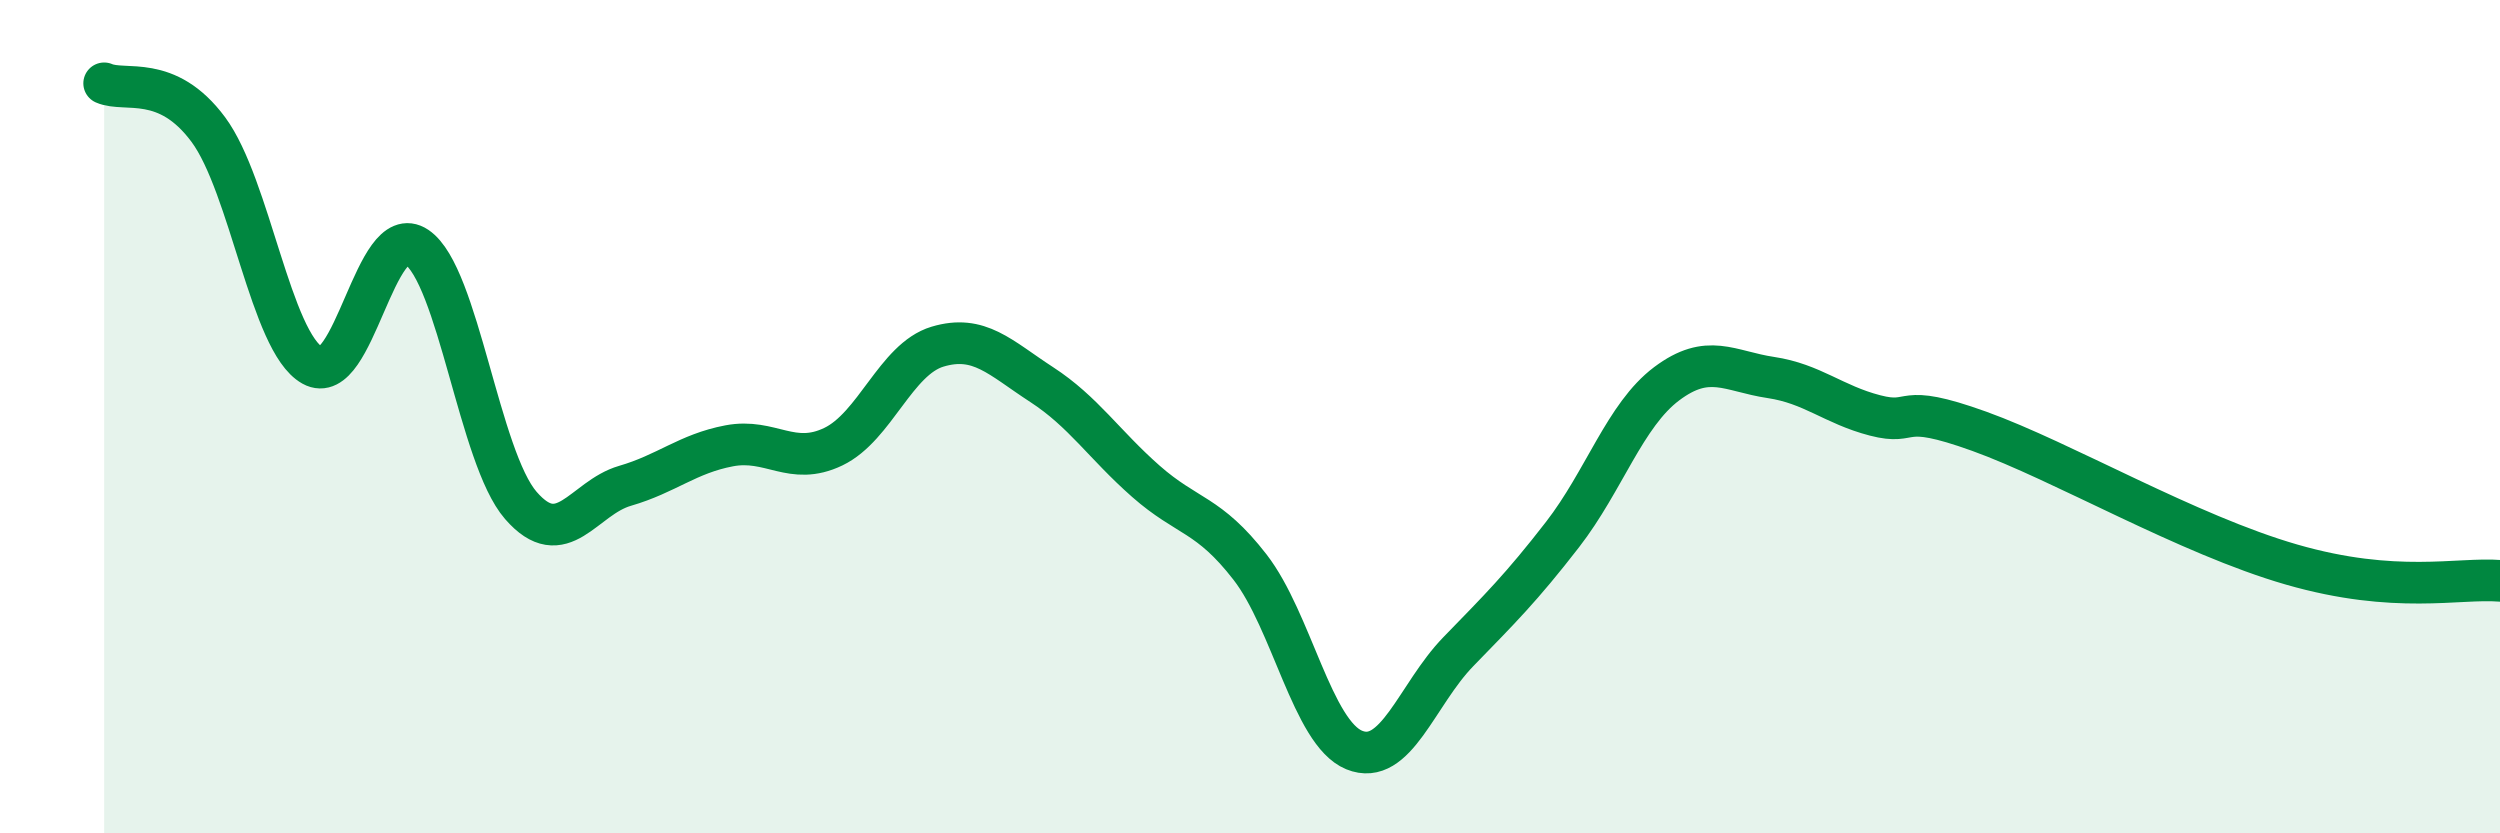
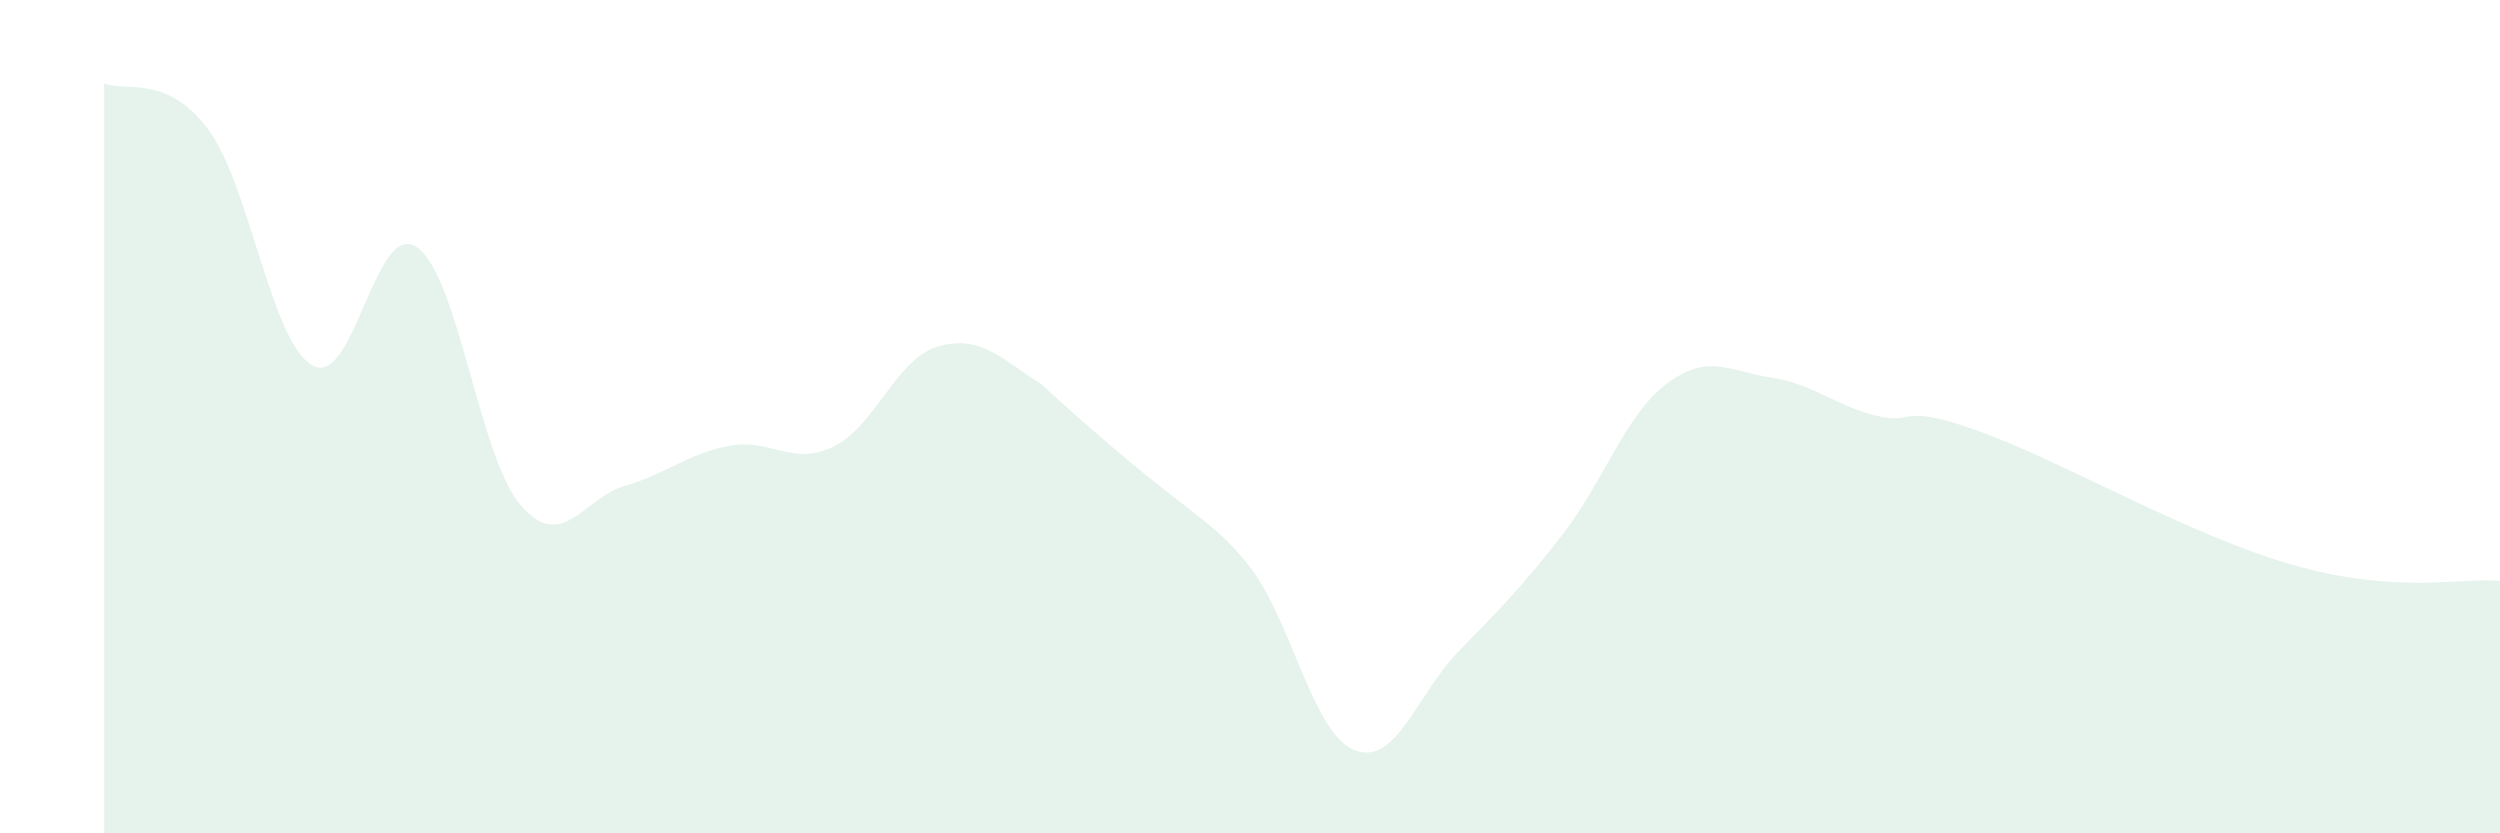
<svg xmlns="http://www.w3.org/2000/svg" width="60" height="20" viewBox="0 0 60 20">
-   <path d="M 2.5,2 C 3,2.22 4,1.76 5,3.11 C 6,4.46 6.5,8.21 7.5,8.77 C 8.5,9.33 9,5.26 10,5.93 C 11,6.6 11.5,10.98 12.5,12.13 C 13.5,13.28 14,11.95 15,11.66 C 16,11.37 16.5,10.89 17.5,10.7 C 18.5,10.51 19,11.2 20,10.72 C 21,10.24 21.5,8.62 22.5,8.32 C 23.5,8.02 24,8.58 25,9.23 C 26,9.88 26.5,10.67 27.5,11.55 C 28.5,12.43 29,12.32 30,13.61 C 31,14.9 31.5,17.59 32.5,18 C 33.5,18.41 34,16.67 35,15.64 C 36,14.61 36.5,14.12 37.5,12.83 C 38.5,11.54 39,9.96 40,9.21 C 41,8.46 41.5,8.91 42.5,9.06 C 43.5,9.21 44,9.71 45,9.97 C 46,10.23 45.5,9.63 47.5,10.35 C 49.5,11.07 52.5,12.83 55,13.55 C 57.5,14.27 59,13.86 60,13.94L60 20L2.5 20Z" fill="#008740" opacity="0.1" stroke-linecap="round" stroke-linejoin="round" />
-   <path d="M 2.5,2 C 3,2.22 4,1.76 5,3.11 C 6,4.46 6.5,8.21 7.5,8.77 C 8.5,9.33 9,5.26 10,5.93 C 11,6.6 11.5,10.98 12.5,12.13 C 13.5,13.28 14,11.95 15,11.66 C 16,11.37 16.5,10.89 17.5,10.7 C 18.5,10.51 19,11.2 20,10.72 C 21,10.24 21.5,8.62 22.5,8.32 C 23.5,8.02 24,8.58 25,9.23 C 26,9.88 26.5,10.67 27.5,11.55 C 28.5,12.43 29,12.32 30,13.61 C 31,14.9 31.5,17.59 32.5,18 C 33.5,18.41 34,16.67 35,15.64 C 36,14.61 36.5,14.12 37.5,12.83 C 38.5,11.54 39,9.96 40,9.21 C 41,8.46 41.5,8.91 42.5,9.06 C 43.5,9.21 44,9.71 45,9.97 C 46,10.23 45.5,9.63 47.5,10.35 C 49.5,11.07 52.5,12.83 55,13.55 C 57.5,14.27 59,13.86 60,13.94" stroke="#008740" stroke-width="1" fill="none" stroke-linecap="round" stroke-linejoin="round" />
+   <path d="M 2.5,2 C 3,2.22 4,1.76 5,3.11 C 6,4.46 6.5,8.21 7.5,8.77 C 8.5,9.33 9,5.26 10,5.93 C 11,6.6 11.5,10.98 12.5,12.13 C 13.5,13.28 14,11.95 15,11.66 C 16,11.37 16.5,10.89 17.5,10.7 C 18.5,10.51 19,11.2 20,10.72 C 21,10.24 21.5,8.62 22.5,8.32 C 23.5,8.02 24,8.58 25,9.23 C 28.5,12.43 29,12.32 30,13.61 C 31,14.9 31.5,17.59 32.5,18 C 33.5,18.41 34,16.67 35,15.64 C 36,14.61 36.5,14.12 37.5,12.83 C 38.5,11.54 39,9.96 40,9.21 C 41,8.46 41.5,8.91 42.5,9.06 C 43.5,9.21 44,9.71 45,9.97 C 46,10.23 45.5,9.63 47.5,10.35 C 49.5,11.07 52.5,12.83 55,13.55 C 57.5,14.27 59,13.86 60,13.94L60 20L2.5 20Z" fill="#008740" opacity="0.1" stroke-linecap="round" stroke-linejoin="round" />
</svg>